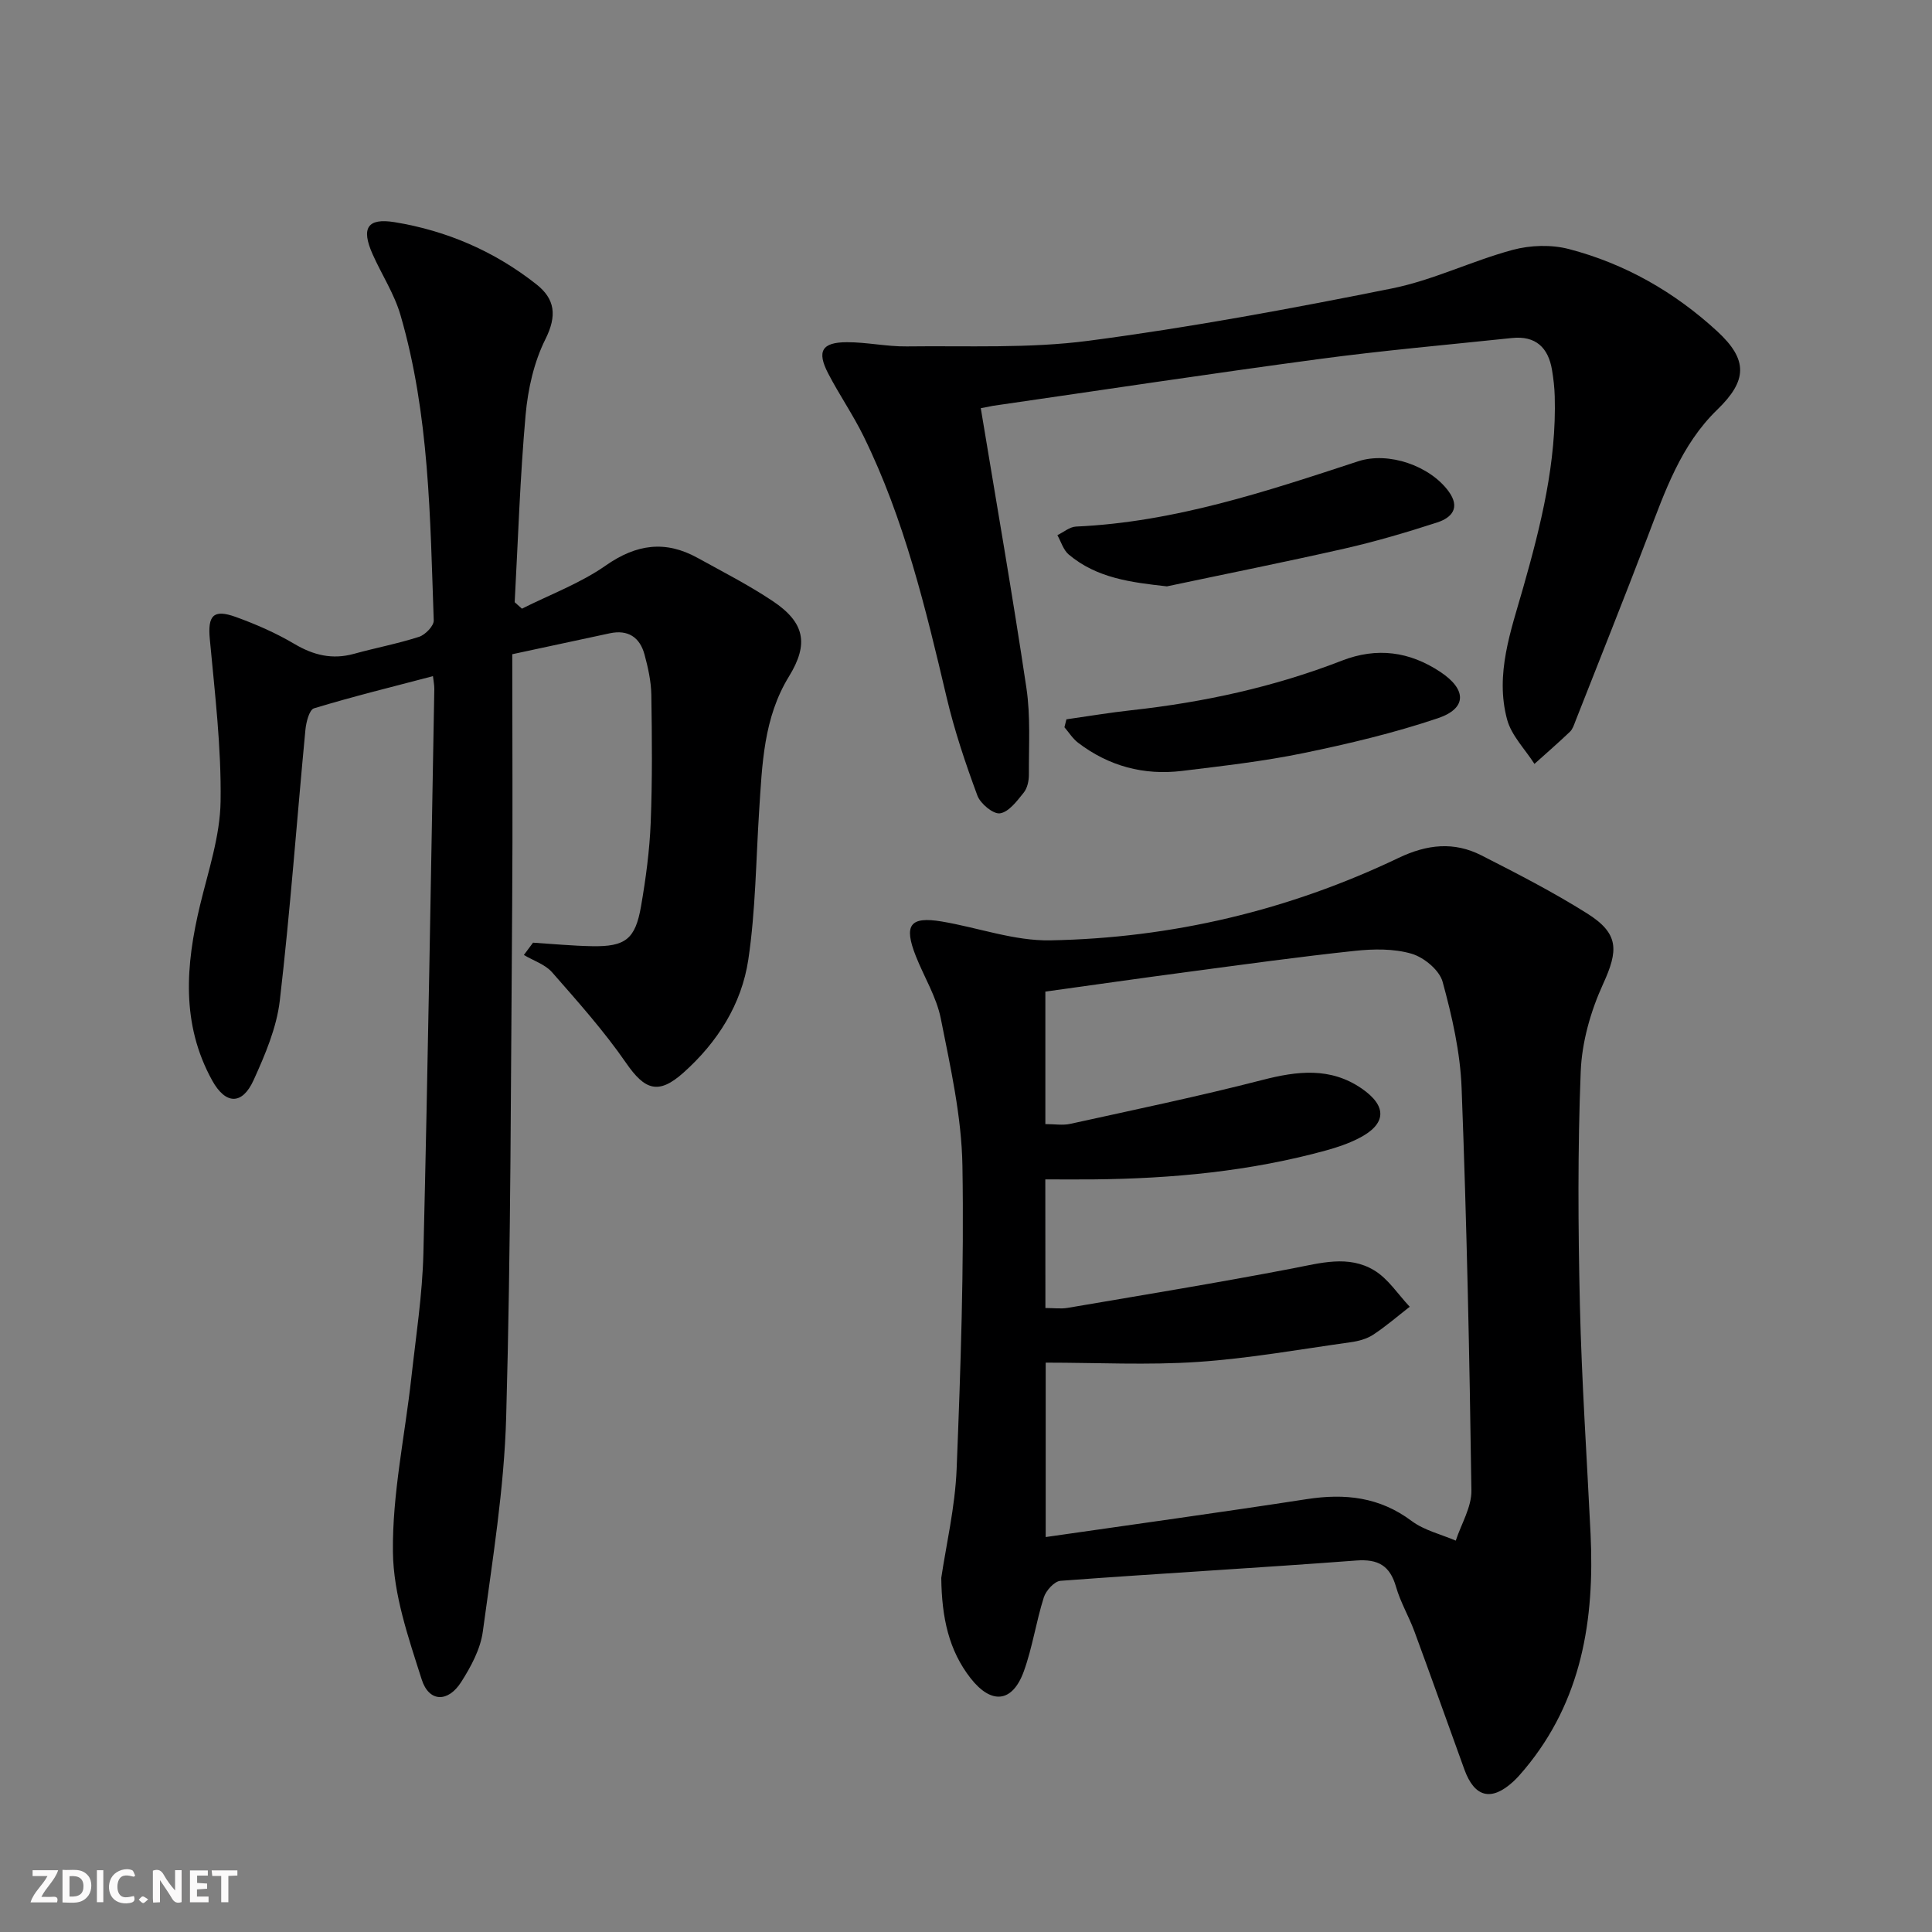
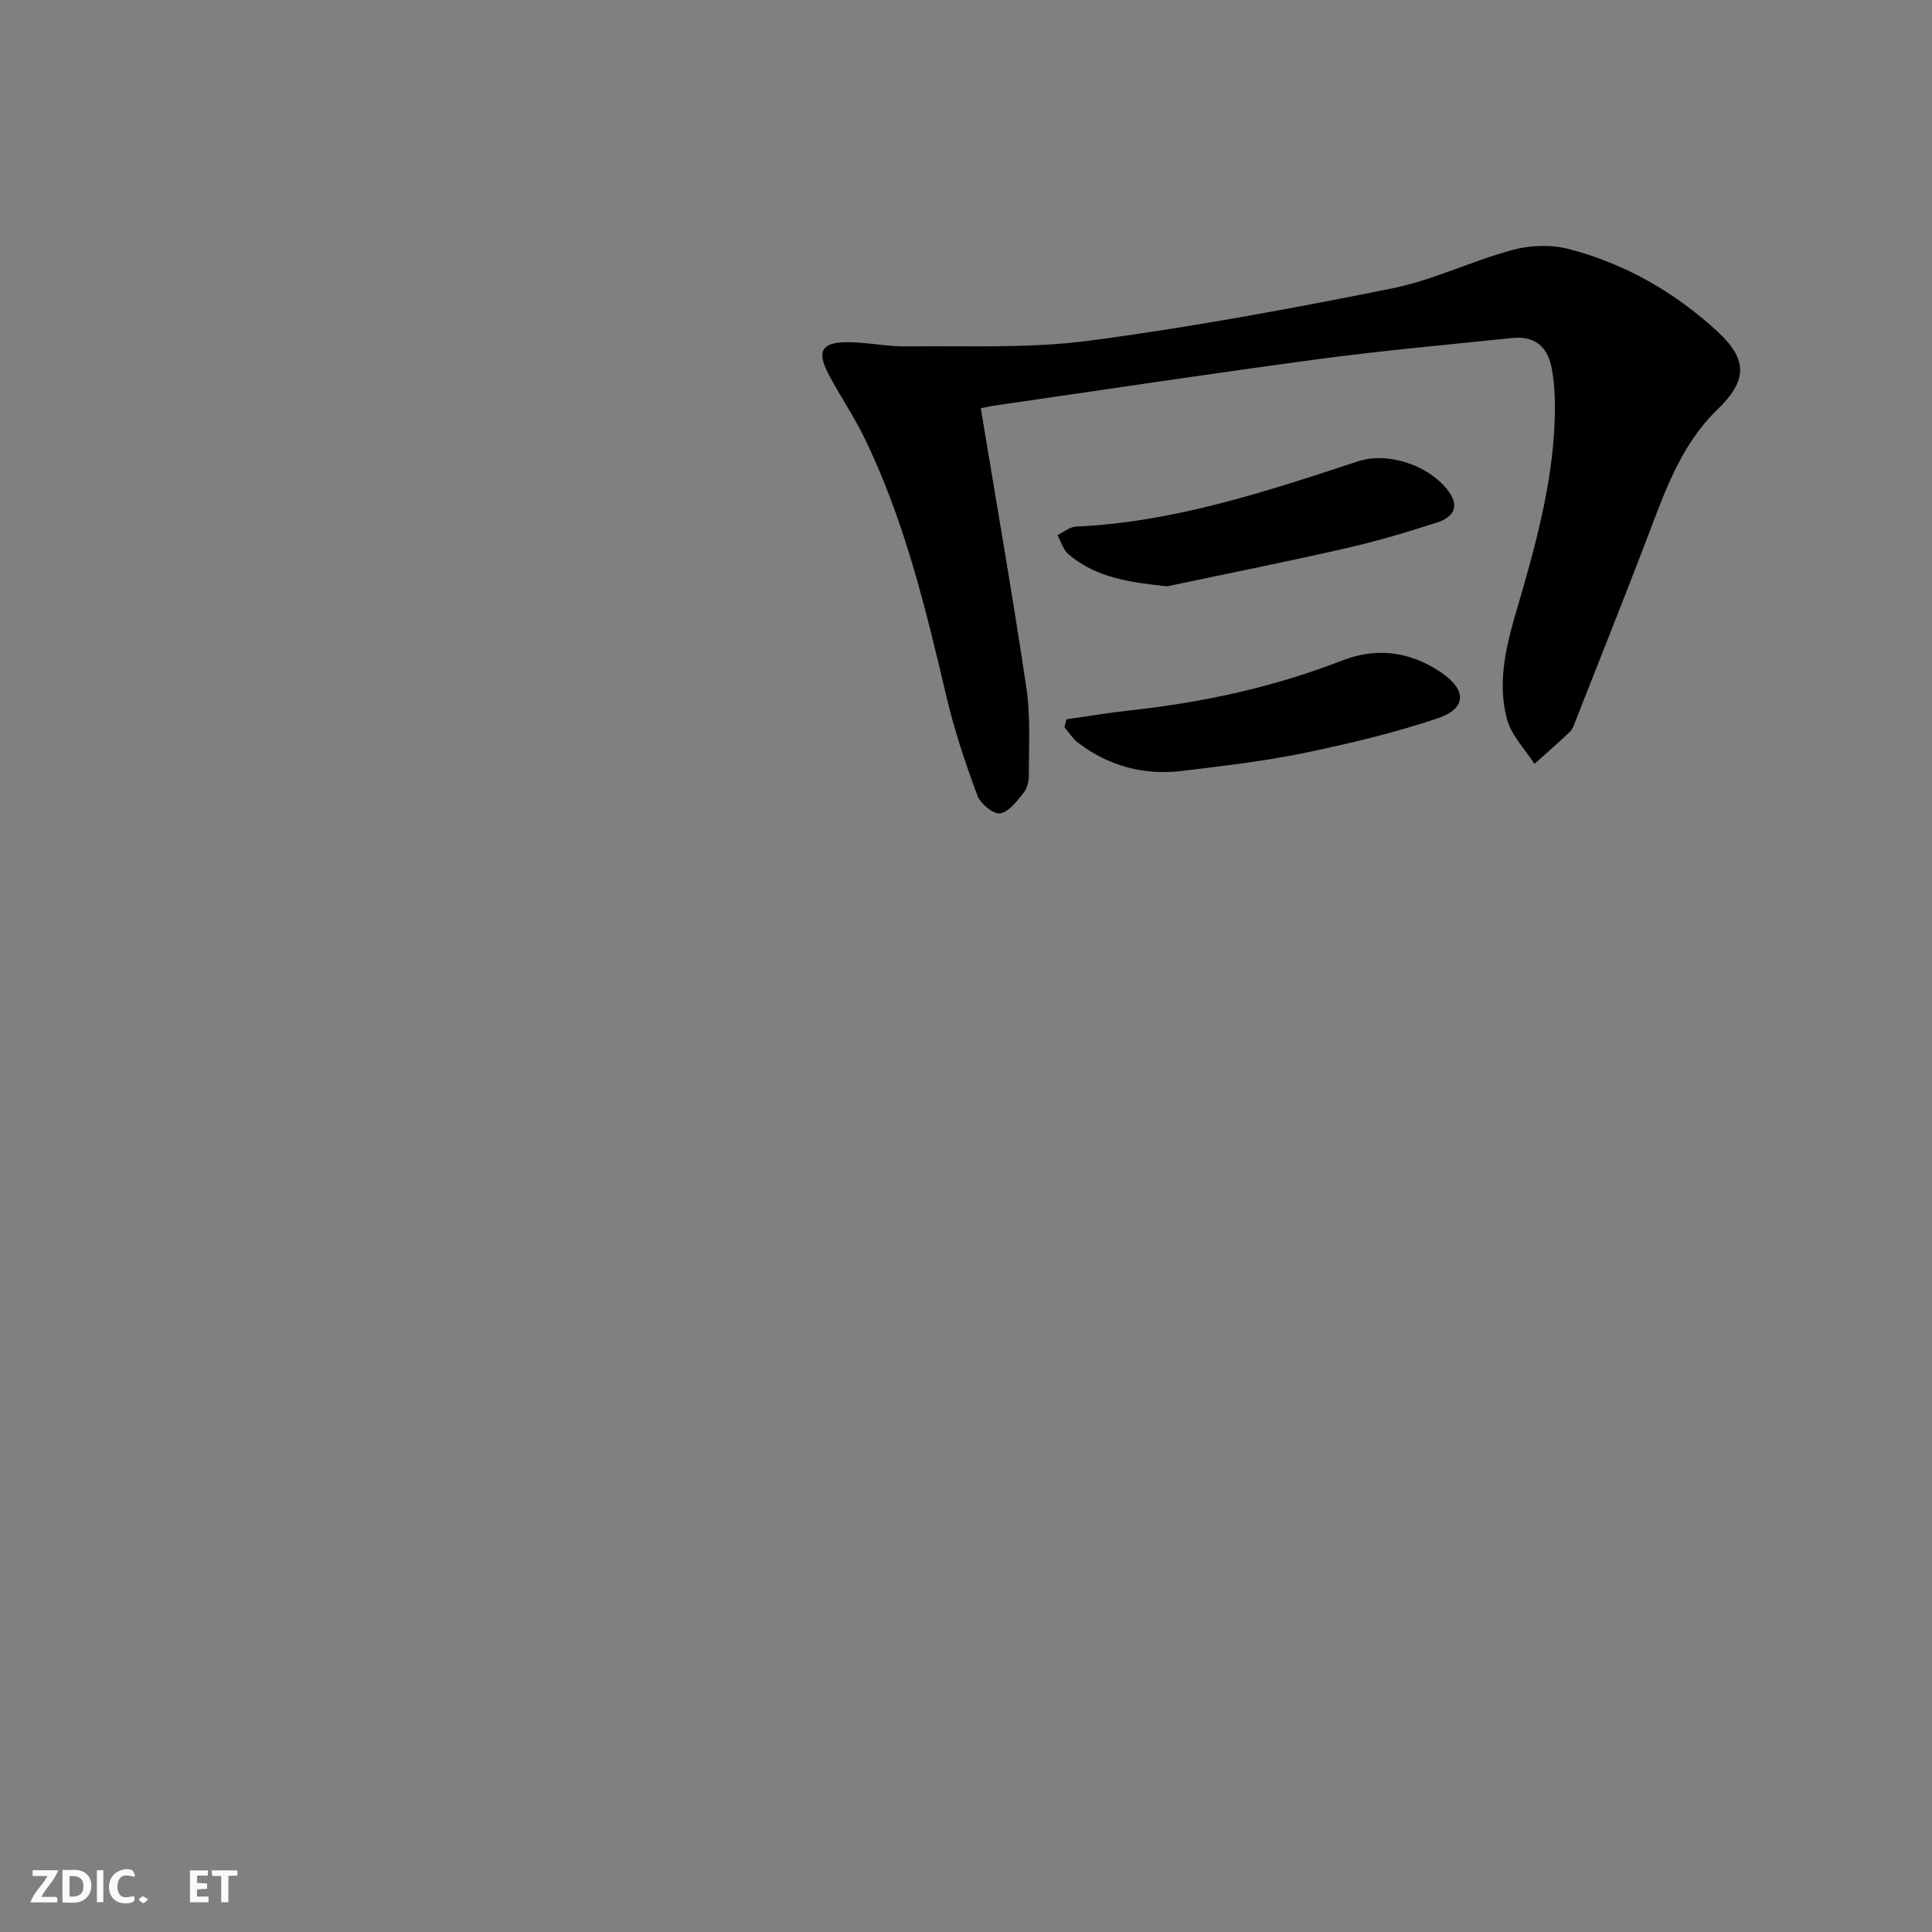
<svg xmlns="http://www.w3.org/2000/svg" enable-background="new 0 0 400 400" viewBox="0 0 400 400">
  <rect x="0" y="0" width="400" height="400" fill="#808080" stroke="none" />
  <g fill="#fbfafa">
-     <path d="m37.59 393.81c-.92.31-1.52.05-2-.78-.7-1.2-1.52-2.34-2.47-3.78v4.59c-.55.03-.95.05-1.41.07-.03-.37-.06-.64-.06-.91 0-1.91 0-3.81 0-5.7 1.13-.41 1.77-.03 2.29.91.62 1.11 1.38 2.14 2.31 3.19v-4.2h1.35v6.61z" />
    <path d="m12.94 393.88v-6.75c1.9.19 3.93-.54 5.37 1.29.8 1.01.78 2.88.03 3.97-1.37 1.97-3.4 1.51-5.4 1.49m1.45-1.22c2.04.12 2.92-.58 2.89-2.21-.03-1.51-.98-2.19-2.89-2z" />
    <path d="m11.81 393.87h-5.49c.68-2.18 2.47-3.48 3.51-5.45h-3.08v-1.21h5.29c-.71 2.13-2.44 3.48-3.47 5.51.86 0 1.63.04 2.39-.01.79-.05 1.14.21.85 1.16" />
    <path d="m39.33 393.86v-6.61h3.7v1.07h-2.22v1.52c.68.04 1.34.09 2.07.13v1.07c-.72.05-1.38.09-2.1.14v1.48h2.4v1.19h-3.85z" />
    <path d="m27.71 388.56c-1.15-.3-2.46-.61-3.1.64-.37.73-.41 1.93-.06 2.67.63 1.35 1.99.93 3.17.68.35.94-.01 1.32-.93 1.46-1.62.25-3.05-.27-3.76-1.48-.73-1.25-.6-3.03.31-4.17.88-1.11 2.71-1.7 4-1.16.32.13.44.74.65 1.12-.1.08-.19.16-.28.24" />
    <path d="m49.15 387.24v1.07c-.59.02-1.17.05-1.87.08v5.44h-1.48v-5.44h-1.85c-.05-.4-.08-.73-.13-1.15z" />
    <path d="m20.06 387.21h1.33v6.62h-1.33z" />
    <path d="m30.68 393.25c-.49.38-.8.79-1.05.76-.32-.05-.6-.45-.9-.7.26-.24.51-.64.8-.67.29-.04.62.3 1.15.61" />
  </g>
-   <path d="m194.88 326.69c1-6.78 2.86-14.63 3.18-22.54.84-20.93 1.55-41.89 1.2-62.82-.17-10.18-2.48-20.39-4.48-30.46-.89-4.46-3.45-8.58-5.16-12.9-2.56-6.47-1.23-8.29 5.38-7.18 7.5 1.26 15 4.04 22.45 3.9 25.17-.47 49.35-6.19 72.11-17.07 5.9-2.82 11.47-3.42 17.16-.52 7.4 3.77 14.82 7.58 21.85 12 6.68 4.19 6.52 7.66 3.32 14.65-2.56 5.6-4.38 11.99-4.62 18.11-.64 16.1-.54 32.24-.17 48.36.37 15.79 1.45 31.57 2.21 47.35.85 17.75-1.79 34.53-13.65 48.73-.75.89-1.51 1.78-2.37 2.57-4.53 4.14-8.01 3.27-10.11-2.53-3.45-9.52-6.84-19.07-10.34-28.57-1.15-3.11-2.89-6.04-3.8-9.21-1.26-4.4-3.67-5.82-8.28-5.47-20.39 1.54-40.81 2.68-61.19 4.2-1.27.09-3.01 2.02-3.46 3.43-1.6 5.04-2.35 10.38-4.15 15.34-2.36 6.47-6.7 6.89-11 1.41-4.51-5.77-5.98-12.5-6.08-20.78zm21.56-55.88c1.72 0 3.2.21 4.61-.03 15.52-2.65 31.07-5.19 46.53-8.16 5.79-1.11 11.59-2.83 16.93.39 2.91 1.75 4.94 4.98 7.36 7.54-2.51 1.95-4.92 4.05-7.57 5.79-1.34.88-3.08 1.34-4.71 1.56-10.51 1.47-21.01 3.36-31.57 4.07-10.37.7-20.82.15-31.52.15v36.11c18.32-2.64 36.21-5.1 54.06-7.85 7.91-1.22 15.06-.45 21.7 4.52 2.61 1.95 6.06 2.75 9.14 4.07 1.14-3.46 3.29-6.94 3.24-10.38-.39-27.78-.97-55.57-2.03-83.34-.28-7.38-1.97-14.81-3.93-21.97-.66-2.42-3.85-5.06-6.42-5.82-3.69-1.08-7.91-1.01-11.81-.59-11.55 1.23-23.05 2.83-34.57 4.36-9.82 1.3-19.62 2.71-29.45 4.07v27.43c1.91 0 3.61.3 5.17-.05 13.27-2.92 26.59-5.69 39.75-9.08 7.24-1.87 14.08-2.69 20.55 1.75 5.42 3.72 5.14 7.45-.7 10.38-2.06 1.04-4.3 1.8-6.53 2.42-15.8 4.36-31.96 5.87-48.29 6.03-3.28.03-6.55 0-9.96 0 .02 9.39.02 17.82.02 26.63z" fill="#000001" />
-   <path d="m110.36 195.17c4.08.26 8.16.66 12.24.73 6.87.12 8.94-1.45 10.12-8.27.99-5.72 1.77-11.53 2-17.32.35-8.82.27-17.66.13-26.49-.05-2.78-.68-5.61-1.41-8.31-.96-3.55-3.4-5.2-7.16-4.4-6.31 1.34-12.61 2.71-20.22 4.34 0 17.38.11 34.67-.02 51.96-.28 35.31-.26 70.63-1.24 105.92-.41 14.87-2.85 29.7-4.84 44.48-.49 3.63-2.46 7.27-4.48 10.44-2.72 4.27-6.67 4.19-8.17-.53-2.74-8.61-5.86-17.57-5.96-26.42-.14-11.99 2.48-24.01 3.81-36.03.95-8.58 2.29-17.17 2.5-25.78.94-38.94 1.55-77.9 2.26-116.84.01-.8-.16-1.6-.28-2.66-8.37 2.2-16.56 4.21-24.63 6.66-.98.3-1.63 2.89-1.78 4.48-1.78 18.68-3.13 37.4-5.3 56.03-.66 5.63-3.04 11.21-5.42 16.46-2.37 5.22-5.81 5.09-8.58.08-6.47-11.71-5.49-23.93-2.5-36.34 1.71-7.09 4.13-14.25 4.24-21.41.17-11.2-1.19-22.43-2.23-33.62-.45-4.84.67-6.29 5.36-4.6 4.18 1.51 8.32 3.32 12.14 5.58 3.97 2.35 7.86 3.3 12.34 2.06s9.08-2.1 13.5-3.53c1.28-.42 3.06-2.26 3.02-3.39-.75-21.24-.88-42.6-6.89-63.24-1.28-4.39-3.9-8.38-5.78-12.61-2.39-5.38-1.08-7.52 4.58-6.6 10.83 1.77 20.71 6.05 29.35 12.87 3.88 3.06 4.28 6.5 1.87 11.34-2.38 4.75-3.63 10.36-4.11 15.7-1.15 12.89-1.56 25.84-2.26 38.77.5.45 1 .9 1.5 1.34 5.82-2.93 12.07-5.24 17.36-8.94 6.35-4.44 12.35-5.25 19-1.58 5.23 2.89 10.58 5.62 15.54 8.93 6.67 4.45 7.53 8.87 3.4 15.6-5.3 8.62-5.56 18.27-6.19 27.89-.66 10.26-.73 20.62-2.24 30.75-1.38 9.24-6.37 17.11-13.41 23.4-5.19 4.65-8.01 3.63-11.89-1.99-4.58-6.63-10-12.7-15.32-18.77-1.44-1.64-3.87-2.42-5.85-3.59.63-.85 1.27-1.7 1.9-2.55z" fill="#000001" />
  <path d="m203.06 84.51c3.25 19.66 6.59 38.76 9.45 57.94.87 5.87.48 11.93.51 17.9.01 1.28-.31 2.83-1.08 3.77-1.38 1.71-3.07 4-4.9 4.27-1.4.21-4.06-2-4.68-3.67-2.47-6.67-4.75-13.45-6.38-20.37-4.35-18.46-8.76-36.88-17.18-54.02-2.19-4.47-5.05-8.6-7.34-13.02-2.38-4.59-1.31-6.45 3.88-6.46 4.13-.01 8.26.92 12.39.87 12.57-.16 25.28.46 37.67-1.17 21.03-2.76 41.93-6.65 62.73-10.82 8.54-1.71 16.59-5.71 25.04-7.99 3.67-.99 8.02-1.13 11.68-.17 11.59 3.03 21.83 8.88 30.66 17 6.45 5.93 6.25 10.23.02 16.26-7.53 7.29-10.84 16.96-14.46 26.45-4.85 12.71-9.91 25.35-14.89 38.02-.3.77-.57 1.66-1.14 2.2-2.39 2.28-4.89 4.45-7.35 6.66-1.94-3.05-4.76-5.86-5.66-9.19-2.53-9.39.78-18.35 3.32-27.27 3.69-12.97 6.93-26.01 6.54-39.65-.05-1.82-.26-3.64-.56-5.44-.77-4.65-3.39-7.14-8.27-6.63-13.36 1.41-26.75 2.58-40.06 4.37-22.52 3.02-44.99 6.43-67.48 9.68-.61.13-1.24.26-2.46.48z" fill="#000001" />
  <path d="m241.6 121.4c-7.49-.83-14.53-1.71-20.34-6.6-1.11-.94-1.58-2.65-2.34-4 1.29-.62 2.55-1.72 3.86-1.78 20.31-.91 39.34-7.25 58.4-13.51 6.27-2.06 14.85.9 18.74 6.22 2.49 3.41.65 5.46-2.37 6.44-6.29 2.04-12.65 3.92-19.1 5.39-12.24 2.78-24.56 5.24-36.85 7.84z" fill="#000001" />
  <path d="m220.79 148.93c4.5-.64 8.99-1.4 13.5-1.89 14.94-1.64 29.51-4.81 43.53-10.26 7.26-2.82 14-1.9 20.38 2.33 5.48 3.63 5.55 7.55-.5 9.59-9.06 3.05-18.45 5.29-27.83 7.22-8.28 1.71-16.73 2.66-25.14 3.69-7.9.96-15.16-.98-21.53-5.84-1.11-.85-1.89-2.12-2.82-3.2.13-.55.27-1.1.41-1.64z" fill="#000001" />
</svg>